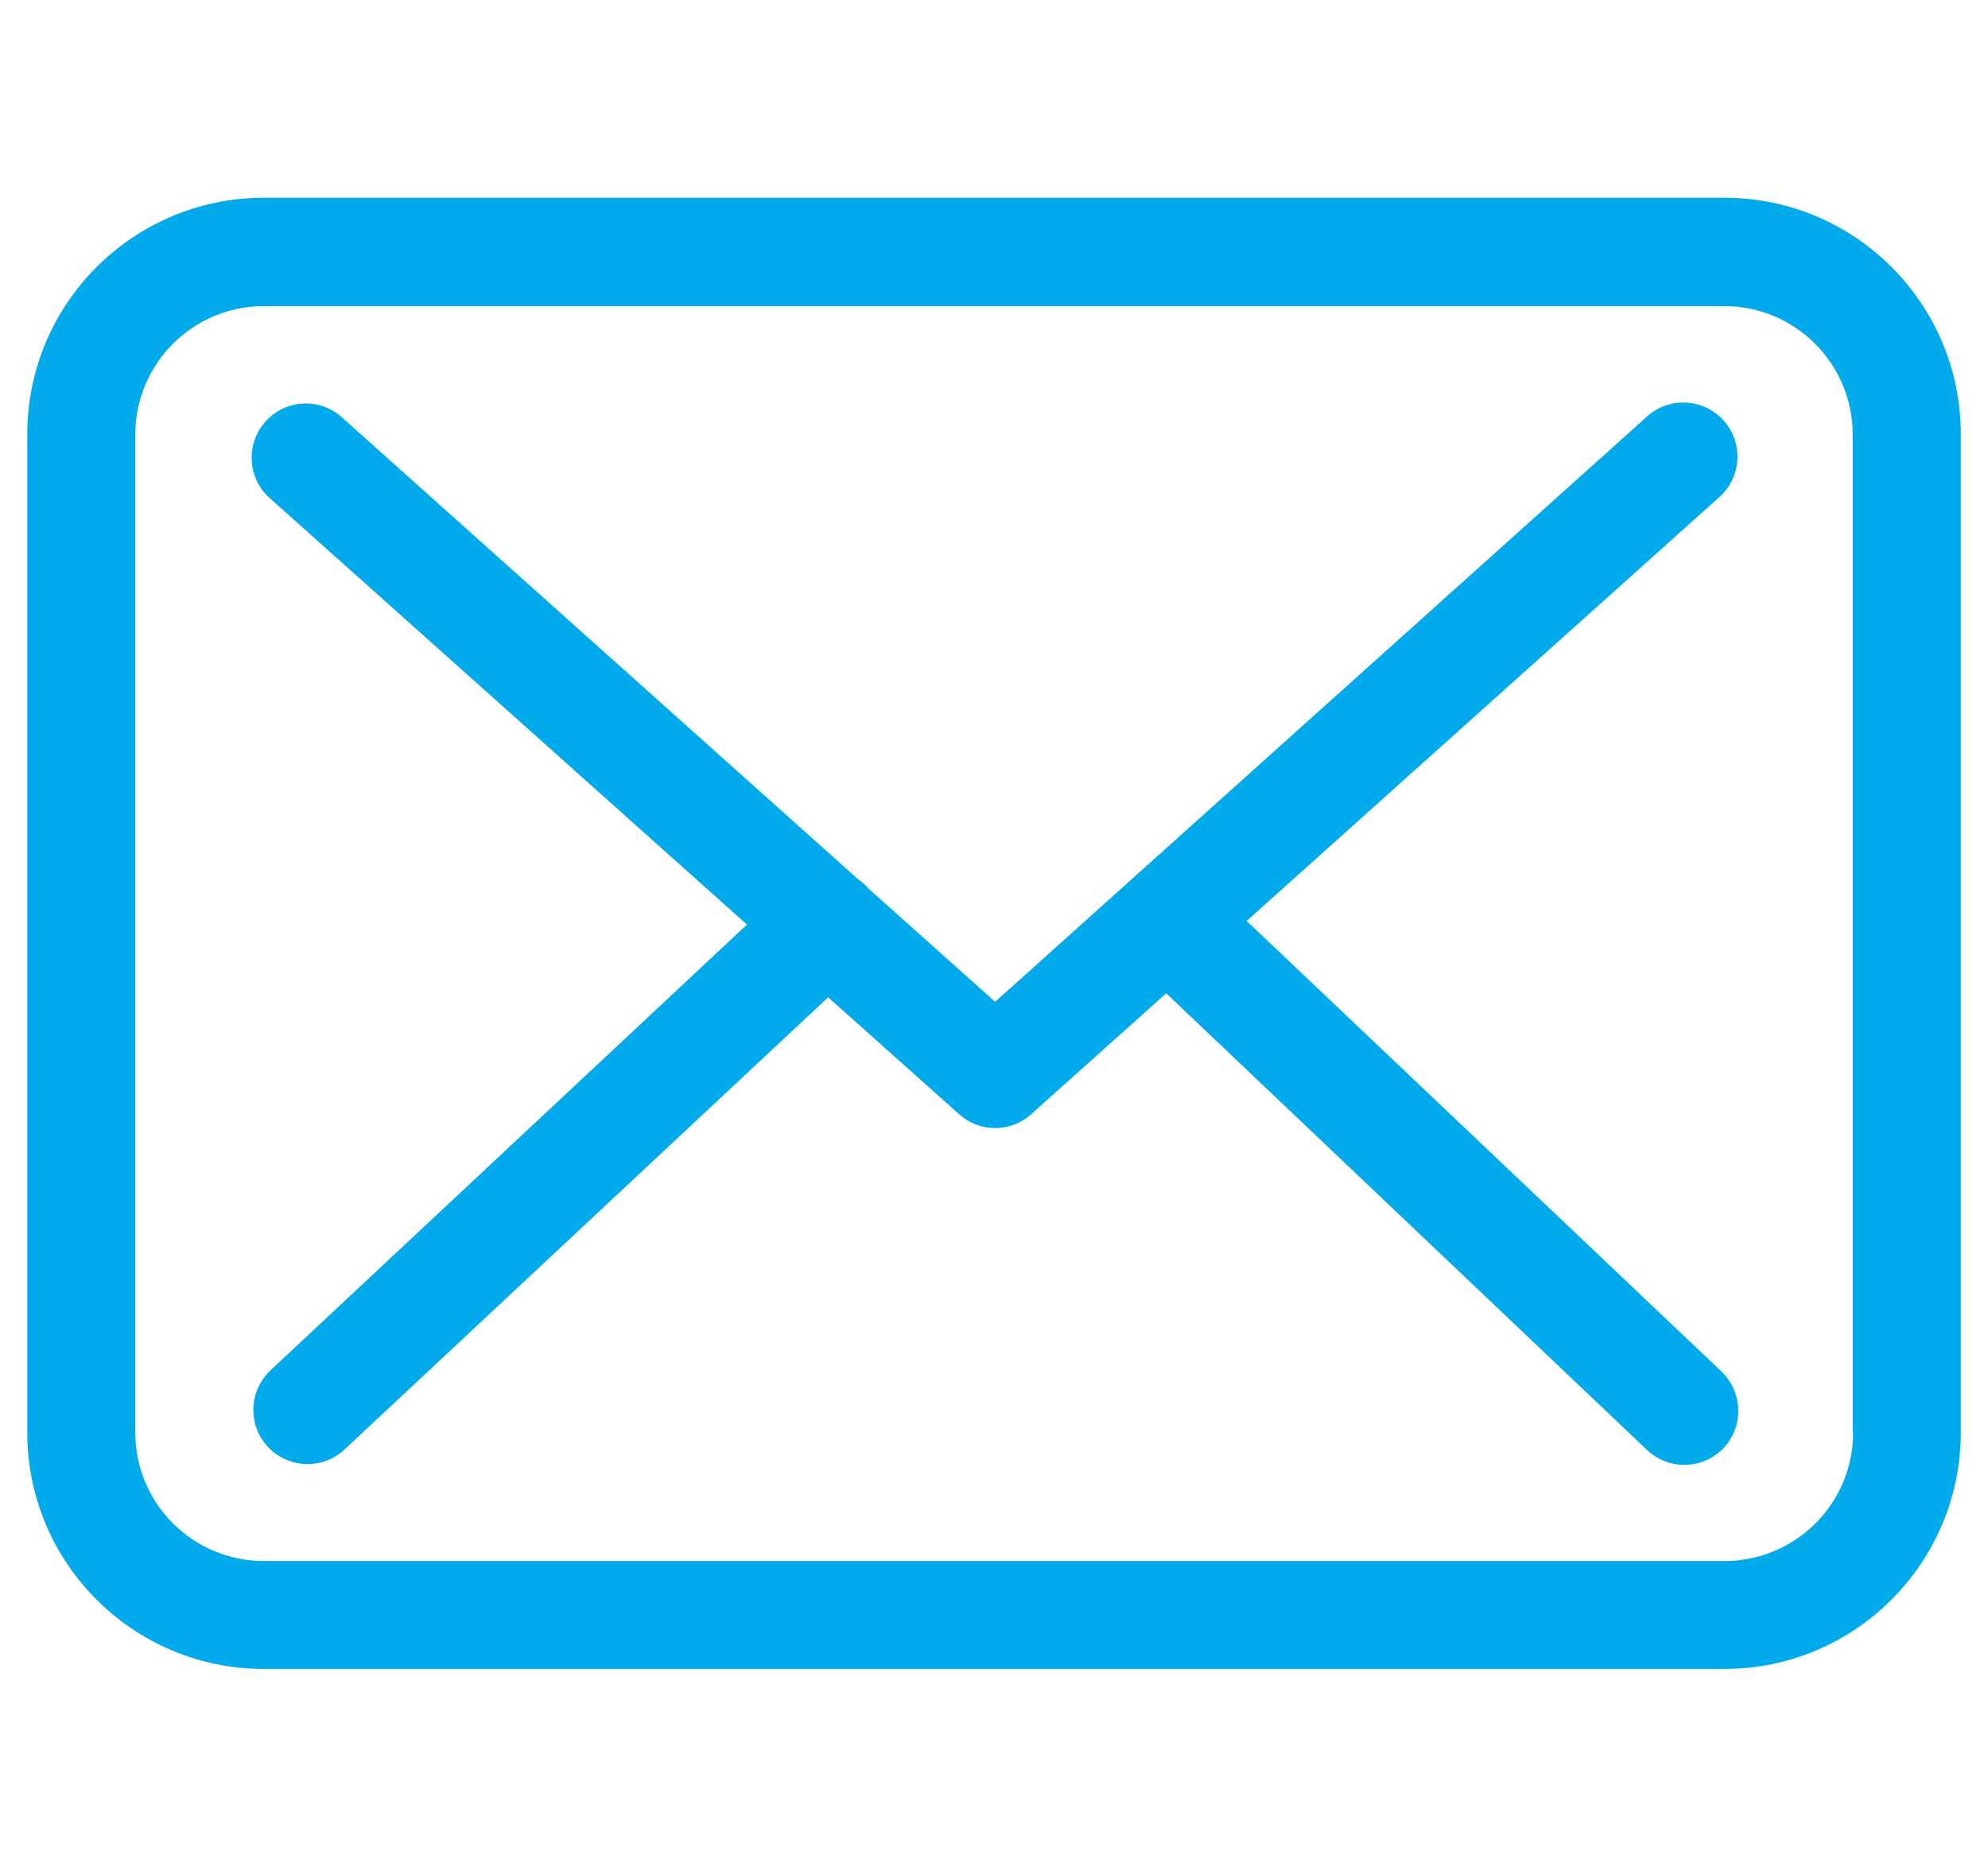
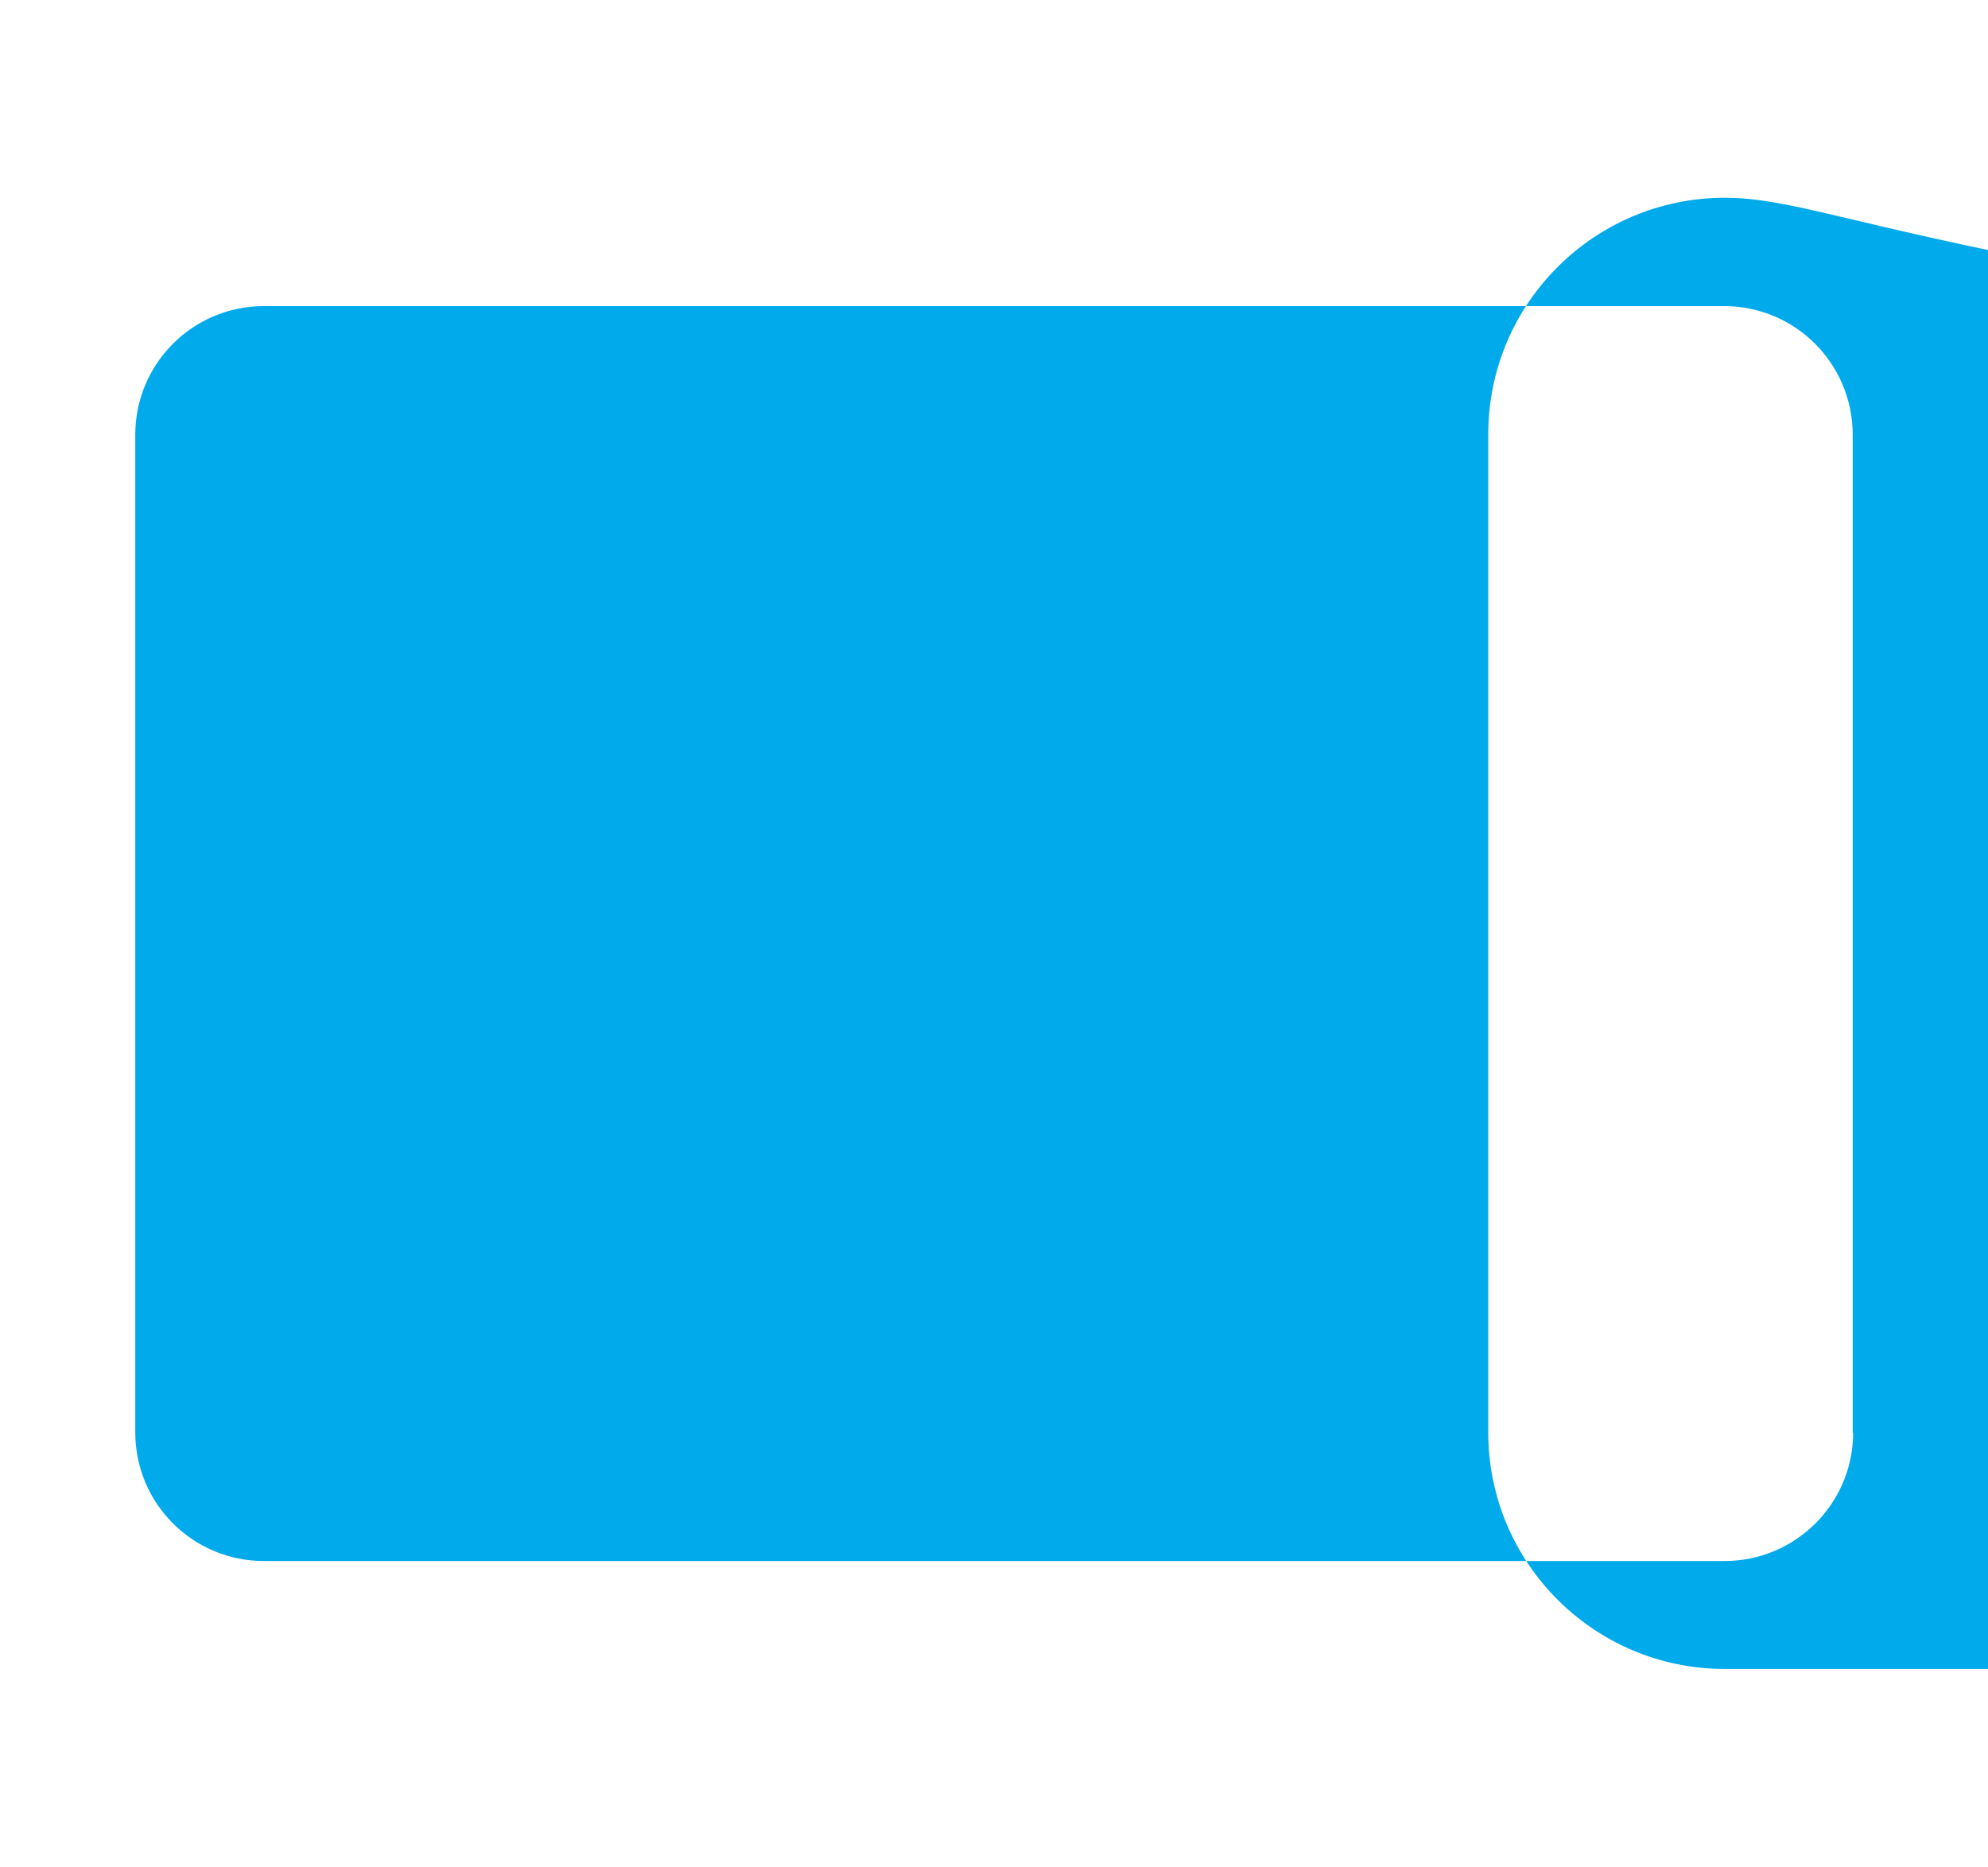
<svg xmlns="http://www.w3.org/2000/svg" version="1.1" id="Layer_1" x="0px" y="0px" width="27.333px" height="25.667px" viewBox="0 0 27.333 25.667" enable-background="new 0 0 27.333 25.667" xml:space="preserve">
  <g id="envelope_1_" transform="translate(0 -57.75)">
    <g id="Group_3" transform="translate(0 57.75)">
-       <path id="Path_29" fill="#01aaea" d="M23.713,2.719H3.626c-1.795,0.002-3.25,1.456-3.251,3.25v13.729    c0.001,1.794,1.456,3.249,3.251,3.25h20.082c1.795-0.001,3.249-1.456,3.251-3.25V5.975C26.961,4.18,25.509,2.722,23.713,2.719    L23.713,2.719z M25.479,19.698c-0.001,0.975-0.792,1.765-1.766,1.766H3.626c-0.975-0.001-1.765-0.791-1.766-1.766V5.975    C1.861,5,2.651,4.21,3.626,4.209h20.082C24.683,4.21,25.471,5,25.473,5.975v13.723H25.479z" />
-       <path id="Path_30" fill="#01aaea" d="M17.14,12.663l6.5-5.829c0.307-0.275,0.332-0.746,0.058-1.052    c-0.275-0.306-0.747-0.331-1.052-0.056l-8.964,8.049l-1.748-1.563c-0.006-0.006-0.011-0.01-0.011-0.017    c-0.039-0.037-0.08-0.073-0.124-0.104l-7.118-6.37C4.366,5.458,3.896,5.5,3.633,5.816C3.381,6.117,3.406,6.563,3.691,6.833    l6.579,5.88l-6.553,6.131c-0.298,0.283-0.313,0.752-0.033,1.052c0.142,0.149,0.338,0.234,0.544,0.235    c0.188,0,0.368-0.069,0.506-0.198l6.652-6.22l1.805,1.611c0.282,0.252,0.71,0.249,0.99-0.007l1.853-1.659l6.612,6.28    c0.298,0.281,0.768,0.27,1.051-0.027c0.28-0.299,0.268-0.768-0.028-1.052L17.14,12.663z" />
+       <path id="Path_29" fill="#01aaea" d="M23.713,2.719c-1.795,0.002-3.25,1.456-3.251,3.25v13.729    c0.001,1.794,1.456,3.249,3.251,3.25h20.082c1.795-0.001,3.249-1.456,3.251-3.25V5.975C26.961,4.18,25.509,2.722,23.713,2.719    L23.713,2.719z M25.479,19.698c-0.001,0.975-0.792,1.765-1.766,1.766H3.626c-0.975-0.001-1.765-0.791-1.766-1.766V5.975    C1.861,5,2.651,4.21,3.626,4.209h20.082C24.683,4.21,25.471,5,25.473,5.975v13.723H25.479z" />
    </g>
  </g>
</svg>